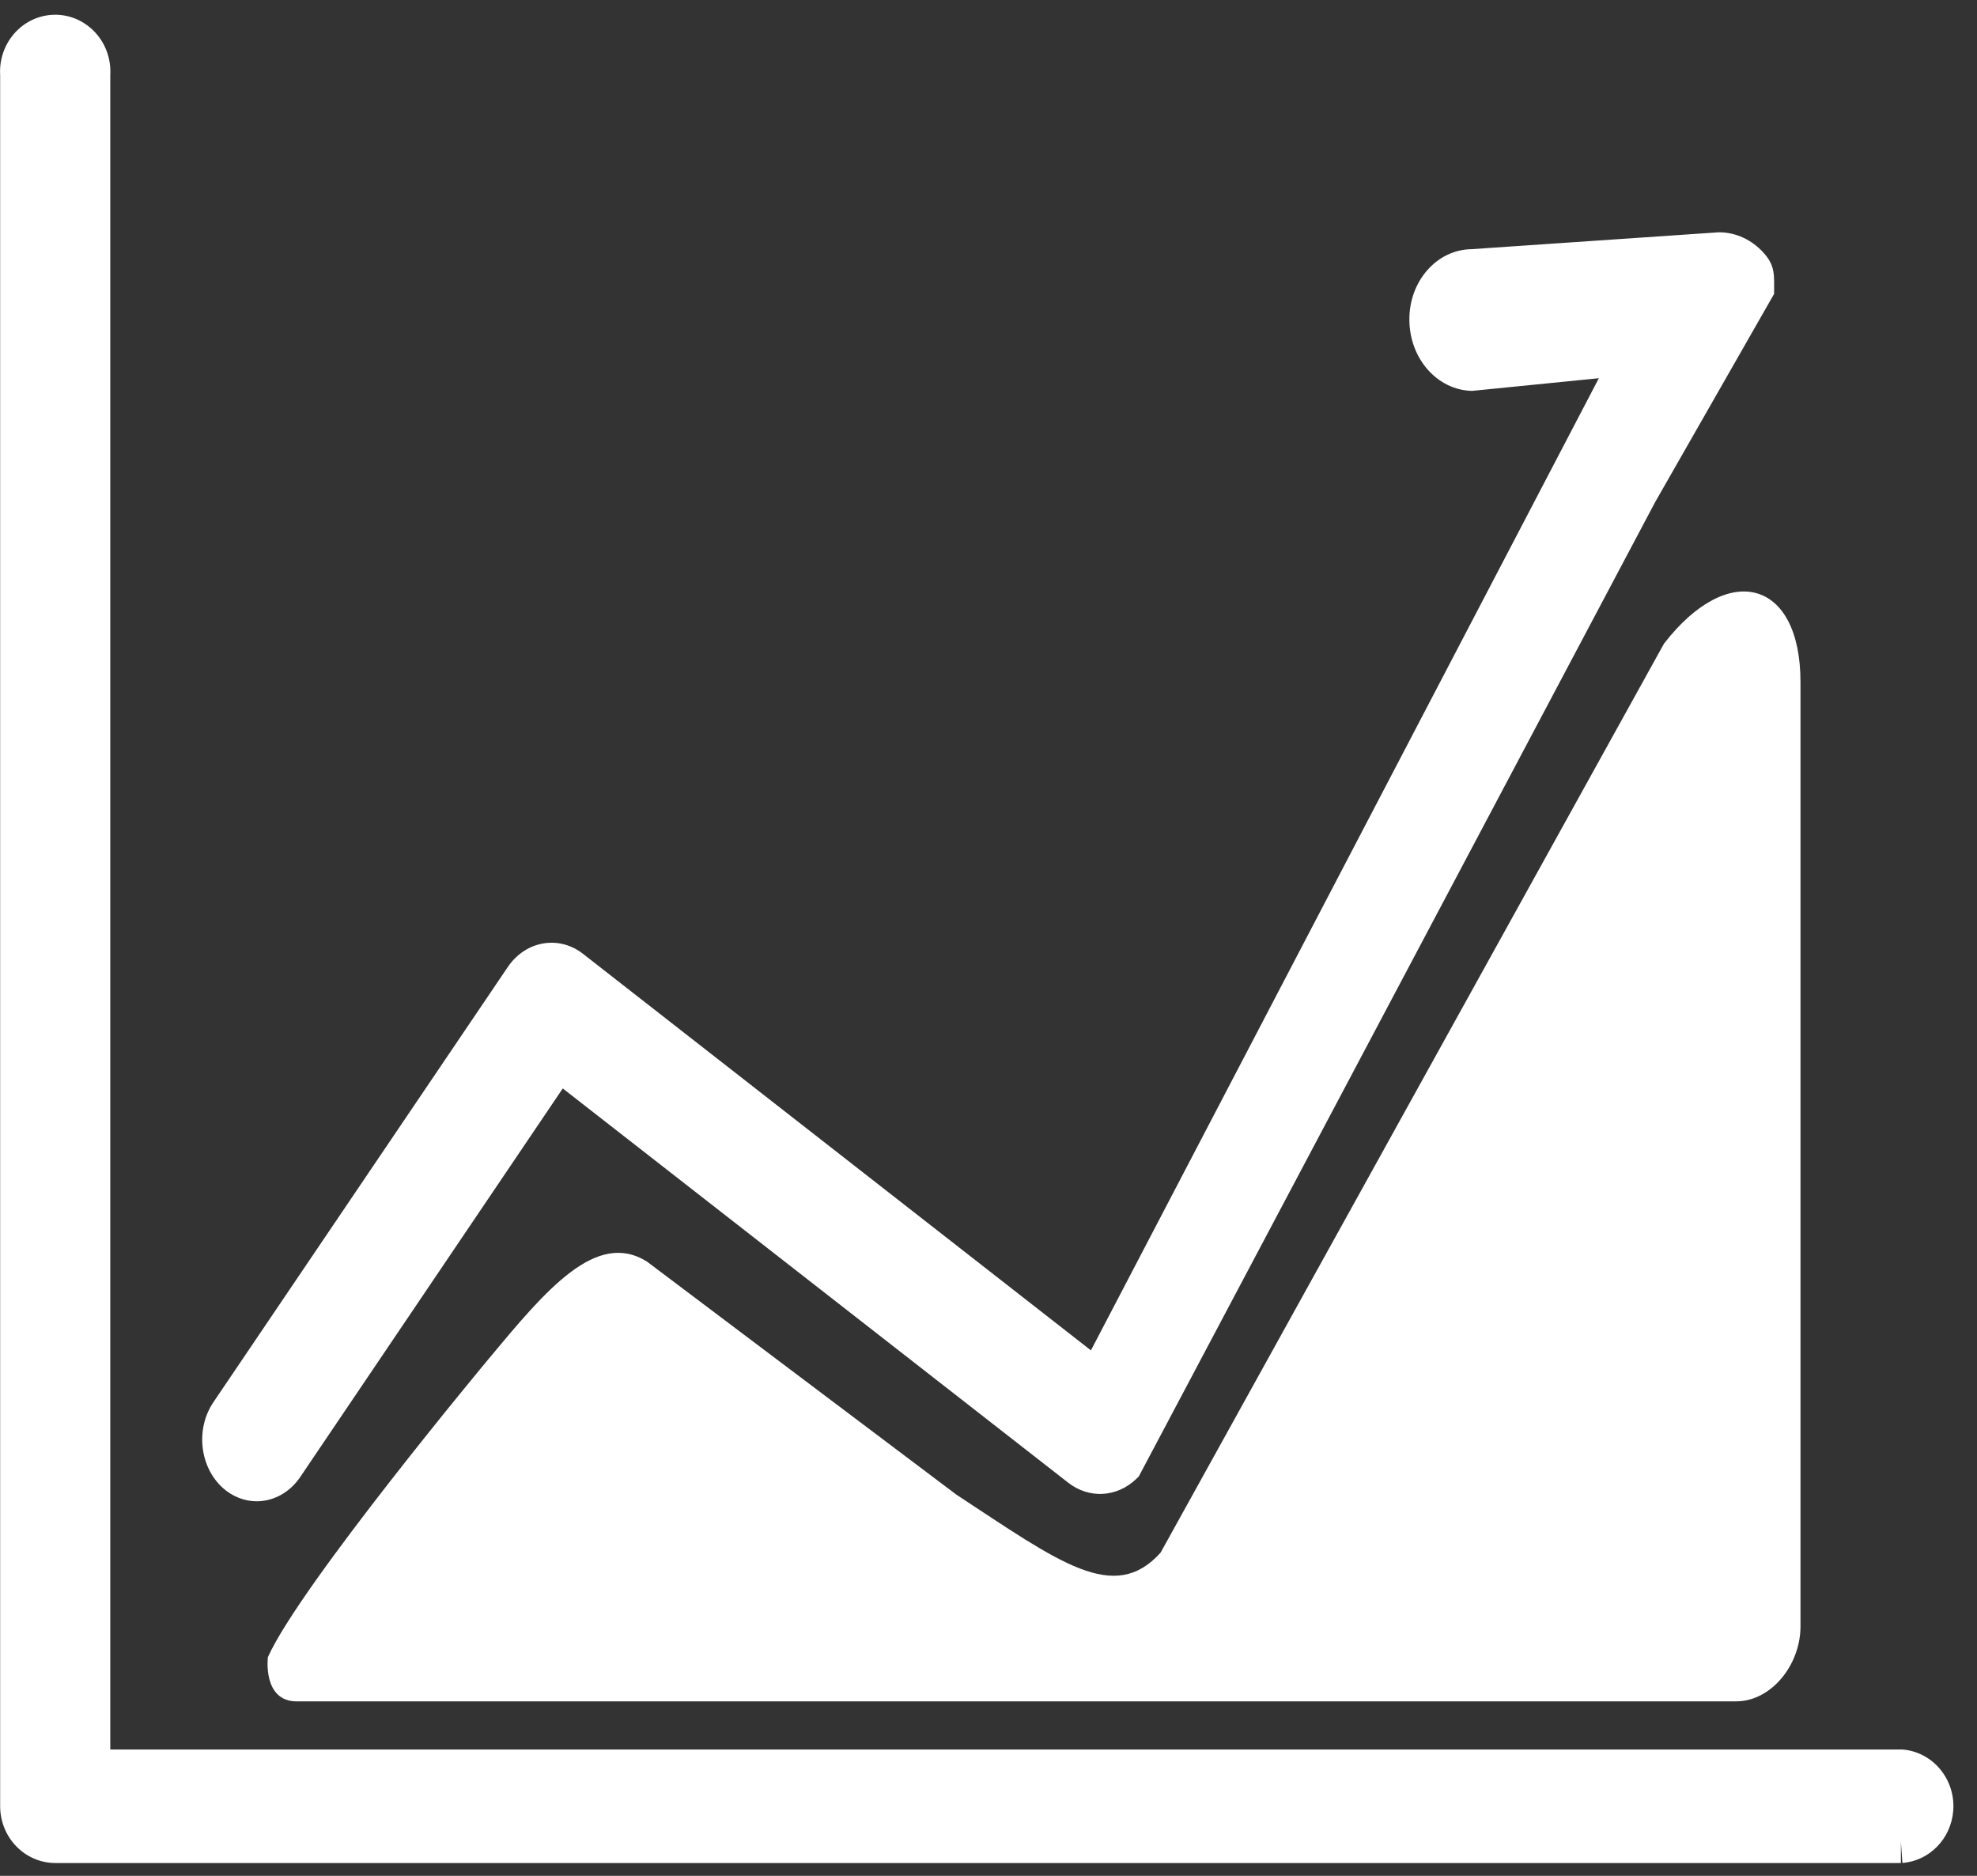
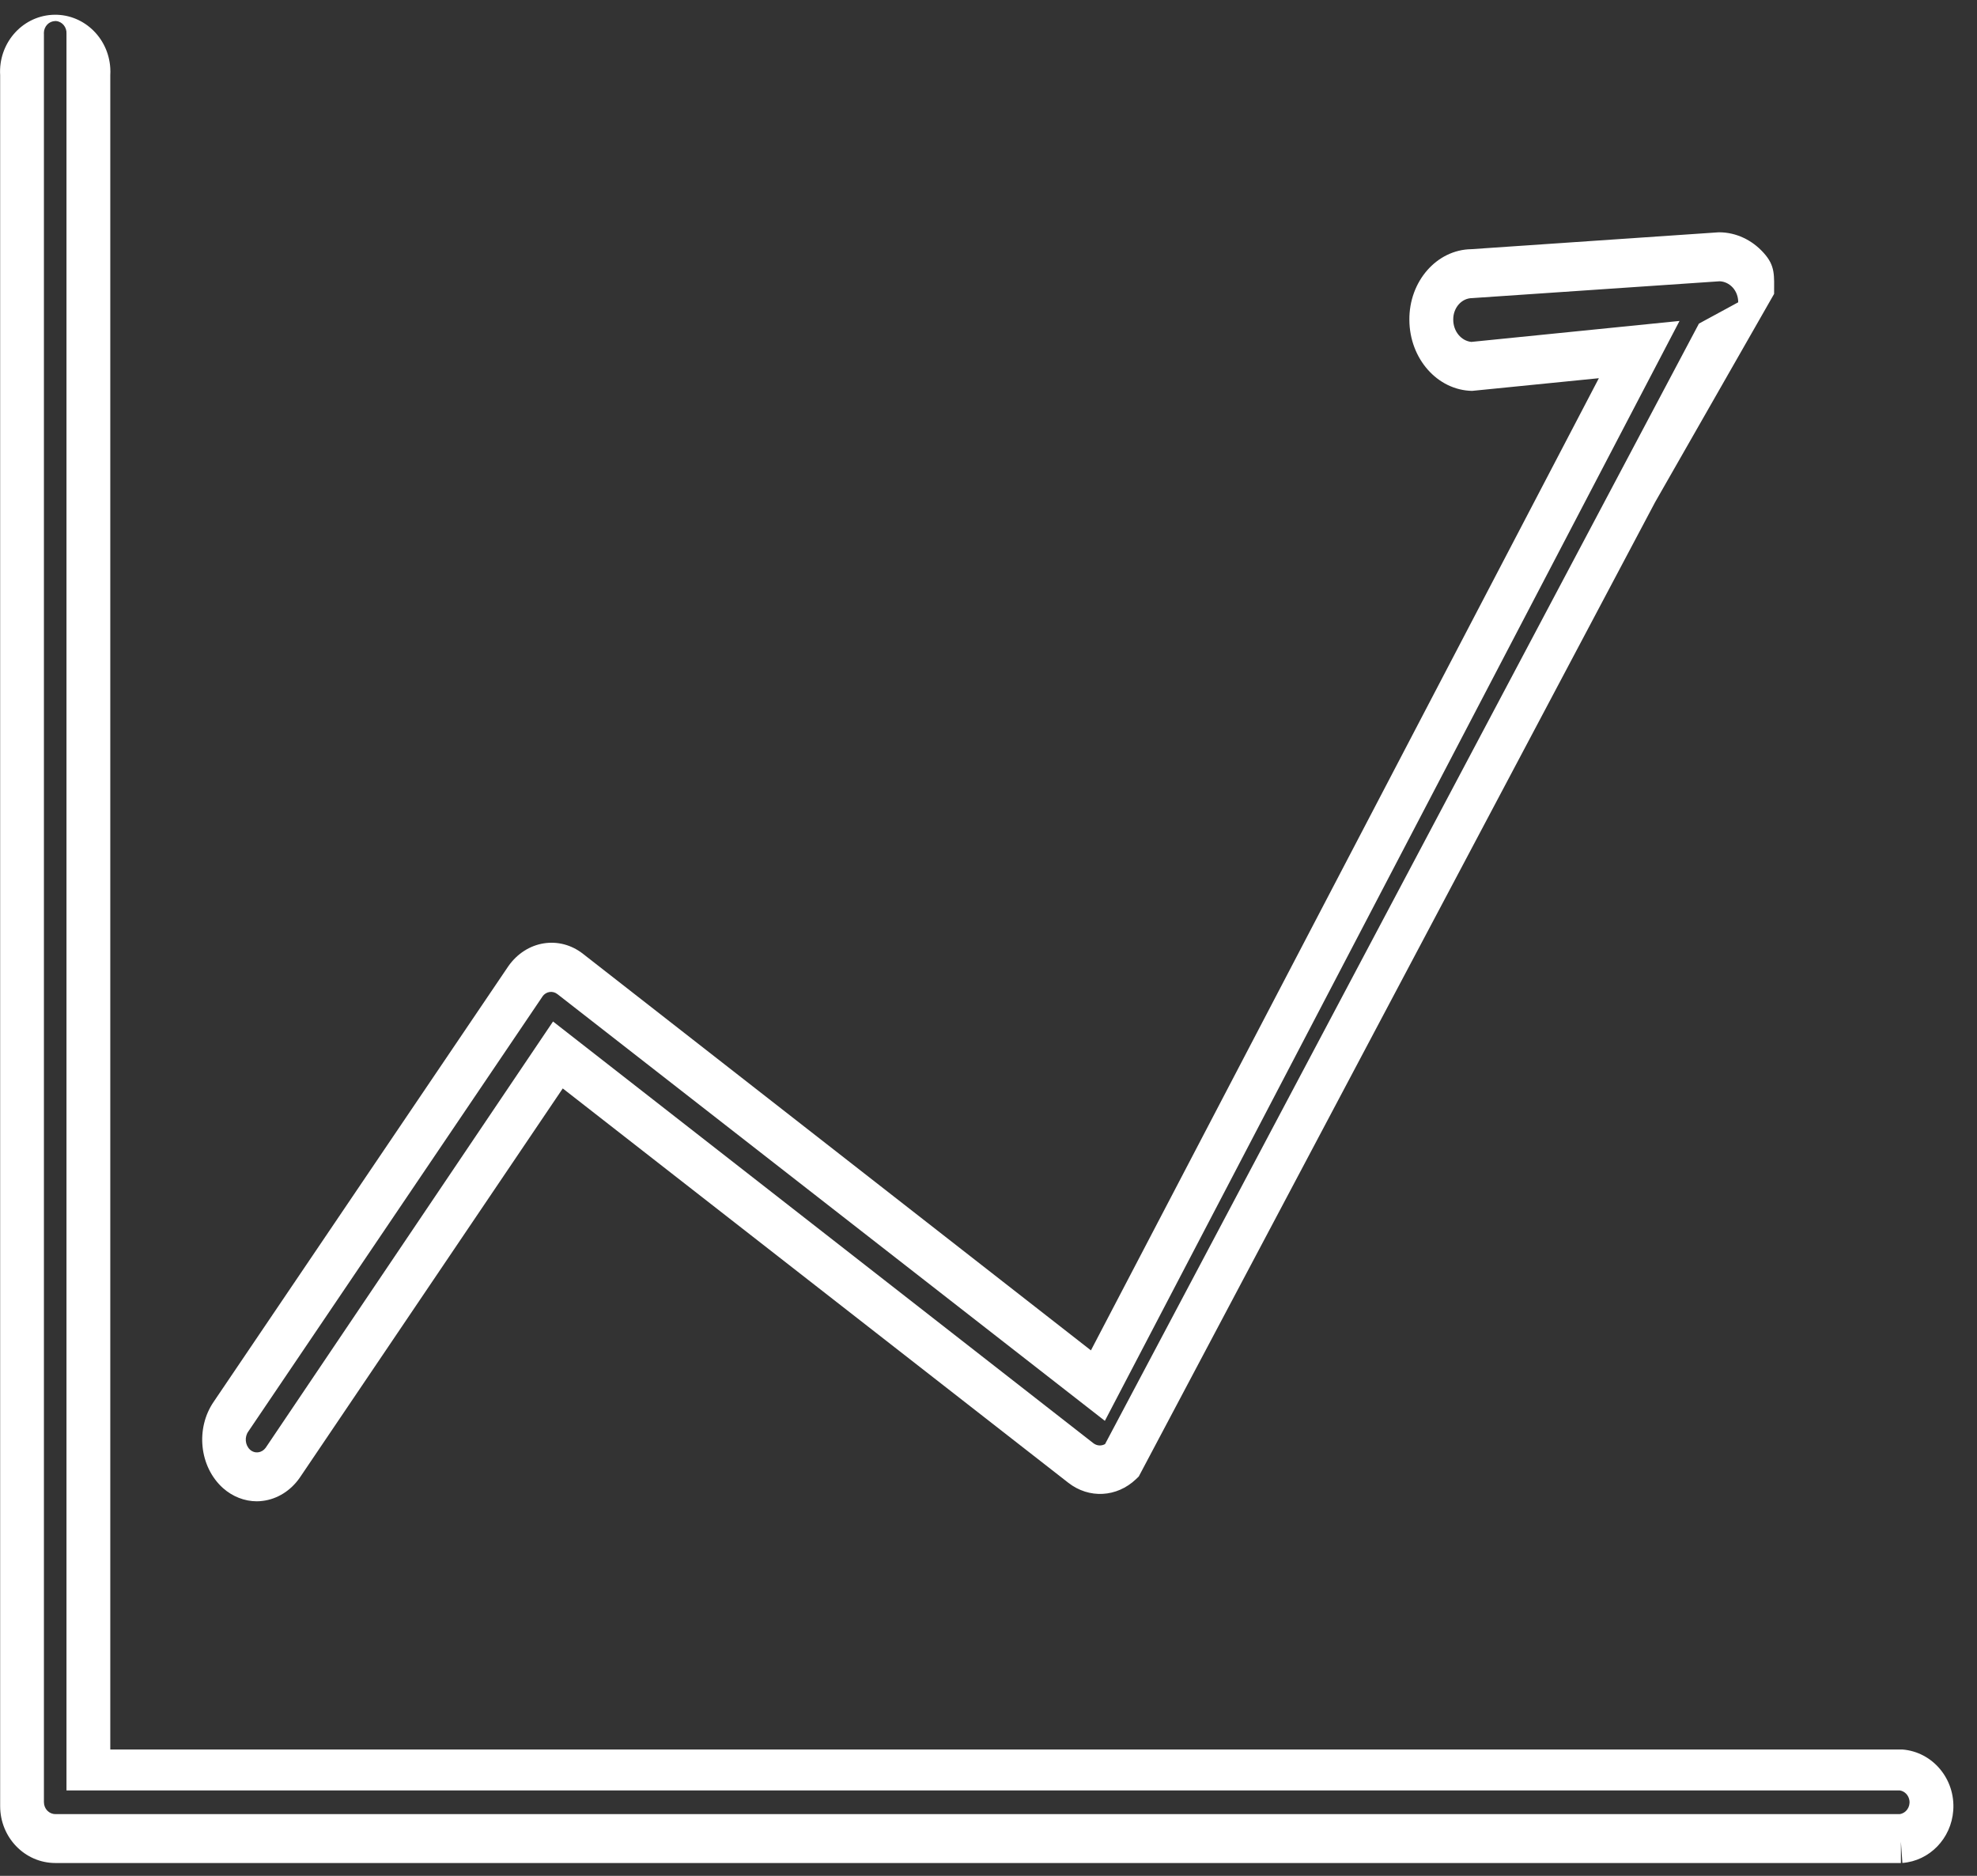
<svg xmlns="http://www.w3.org/2000/svg" width="78px" height="74px" viewBox="0 0 78 74">
  <rect x="0" y="0" width="78" height="74" fill="#333333" stroke="none" />
  <title>trade</title>
  <g id="页面-1" stroke="none" stroke-width="1" fill="none" fill-rule="evenodd">
    <g id="home备份-2" transform="translate(-1351, -5433)" fill="#FFFFFF">
      <g id="编组-15" transform="translate(0, 5222)">
        <g id="编组-54" transform="translate(440, 30)">
          <g id="编组-21" transform="translate(0, 81)">
            <g id="trade" transform="translate(911, 100)">
-               <path d="M64.672,13.792 L43.316,54.658 L22.499,38.423 L22.499,38.423 C21.933,37.974 21.15,38.099 20.721,38.709 L9.101,55.886 L9.101,55.886 C8.654,56.524 8.75,57.444 9.317,57.949 L9.317,57.949 C9.882,58.449 10.703,58.343 11.151,57.712 C11.151,57.711 11.152,57.71 11.153,57.708 L22,41.616 L42.643,57.716 L42.643,57.716 C43.136,58.099 43.798,58.063 44.254,57.627 L66.164,16.285 L69.445,11.925 L69.445,11.925 C69.447,11.451 69.278,10.997 68.976,10.664 L68.976,10.664 C68.672,10.329 68.264,10.138 67.838,10.132 L58.082,10.797 L58.082,10.797 C57.191,10.801 56.471,11.611 56.475,12.605 C56.475,12.612 56.475,12.62 56.475,12.627 L56.475,12.627 C56.481,13.62 57.192,14.43 58.082,14.456 L64.672,13.792 Z M74.997,72.531 L2.183,72.531 L2.183,72.531 C1.458,72.531 0.871,71.92 0.871,71.166 C0.871,71.166 0.871,71.166 0.871,71.166 L0.871,2.199 L0.871,2.199 C0.804,1.448 1.335,0.783 2.057,0.714 C2.779,0.645 3.417,1.198 3.483,1.949 C3.491,2.032 3.491,2.116 3.483,2.199 L3.483,69.811 L74.996,69.811 L74.996,69.811 C75.717,69.88 76.248,70.545 76.182,71.296 C76.124,71.952 75.625,72.471 74.996,72.531 L74.997,72.531 Z" id="形状" />
              <path d="M74.997,73.494 L2.183,73.494 L2.183,73.494 C0.98,73.493 0.006,72.489 0.006,71.249 L0.006,2.965 L0.006,2.965 C-0.068,1.728 0.844,0.663 2.044,0.586 C3.244,0.51 4.277,1.451 4.351,2.689 C4.357,2.781 4.357,2.873 4.351,2.965 L4.351,69.016 L75.056,69.016 L75.056,69.016 C76.255,69.11 77.154,70.187 77.063,71.423 C76.982,72.53 76.129,73.409 75.056,73.492 L74.998,72.653 L74.997,73.494 Z M2.178,0.832 L2.178,0.832 C1.931,0.833 1.731,1.044 1.731,1.305 C1.731,1.318 1.731,1.332 1.733,1.346 L1.733,71.097 L1.733,71.097 C1.735,71.356 1.936,71.565 2.182,71.564 L74.956,71.564 L74.956,71.564 C75.201,71.526 75.37,71.287 75.334,71.029 C75.305,70.823 75.151,70.662 74.956,70.631 L2.623,70.631 L2.623,1.333 L2.623,1.333 C2.64,1.074 2.455,0.849 2.208,0.83 C2.198,0.829 2.187,0.829 2.177,0.829 L2.178,0.832 Z M10.133,59.225 L10.133,59.225 C9.648,59.224 9.177,59.04 8.797,58.703 L8.797,58.703 C7.865,57.865 7.705,56.349 8.436,55.291 L20.058,38.113 L20.058,38.113 C20.772,37.099 22.075,36.89 23.016,37.639 L43.041,53.271 L63.081,14.92 L58.08,15.42 L58.08,15.42 C56.712,15.393 55.614,14.152 55.605,12.625 L55.605,12.625 C55.589,11.102 56.68,9.852 58.045,9.83 L67.809,9.164 L67.84,9.164 L67.84,9.164 C68.494,9.169 69.12,9.461 69.583,9.976 C70.05,10.492 69.995,10.862 69.995,11.594 L65.299,19.812 L44.928,58.247 L44.819,58.352 L44.819,58.352 C44.063,59.071 42.967,59.13 42.152,58.496 L22.203,42.938 L11.823,58.299 L11.823,58.299 C11.468,58.807 10.944,59.135 10.371,59.208 L10.371,59.208 C10.288,59.219 10.204,59.225 10.12,59.225 L10.133,59.225 Z M21.41,39.301 L9.801,56.465 L9.801,56.465 C9.64,56.684 9.668,57.008 9.865,57.189 C9.866,57.19 9.866,57.19 9.867,57.191 L9.867,57.191 C9.959,57.272 10.075,57.308 10.19,57.291 L10.19,57.291 C10.304,57.277 10.408,57.213 10.481,57.114 L21.819,40.297 L43.136,56.932 L43.136,56.932 C43.272,57.038 43.451,57.051 43.599,56.967 L67.029,12.766 L68.579,11.925 L68.579,11.925 C68.58,11.708 68.503,11.5 68.366,11.347 L68.366,11.347 C68.227,11.193 68.042,11.104 67.847,11.096 L58.083,11.76 L58.083,11.76 C57.669,11.761 57.335,12.137 57.336,12.599 C57.336,12.602 57.336,12.605 57.336,12.608 L57.336,12.608 C57.334,13.063 57.643,13.445 58.049,13.488 L66.263,12.661 L43.591,56.051 L22,39.223 L22,39.223 C21.811,39.07 21.549,39.107 21.401,39.309 L21.41,39.301 Z" id="形状" />
-               <path d="M68.506,67.118 L11.709,67.118 C10.35,67.118 10.569,65.374 10.569,65.374 C11.823,62.556 19.277,53.609 19.277,53.609 C21.54,50.889 23.523,48.508 25.528,49.771 L37.732,58.962 C41.803,61.633 43.957,63.294 45.791,61.248 L65.65,25.392 C68.198,22.098 71.036,22.87 71.036,26.907 L71.036,64.161 C71.036,65.696 69.865,67.116 68.506,67.116 L68.506,67.118 Z" id="路径" />
            </g>
          </g>
        </g>
      </g>
    </g>
  </g>
</svg>